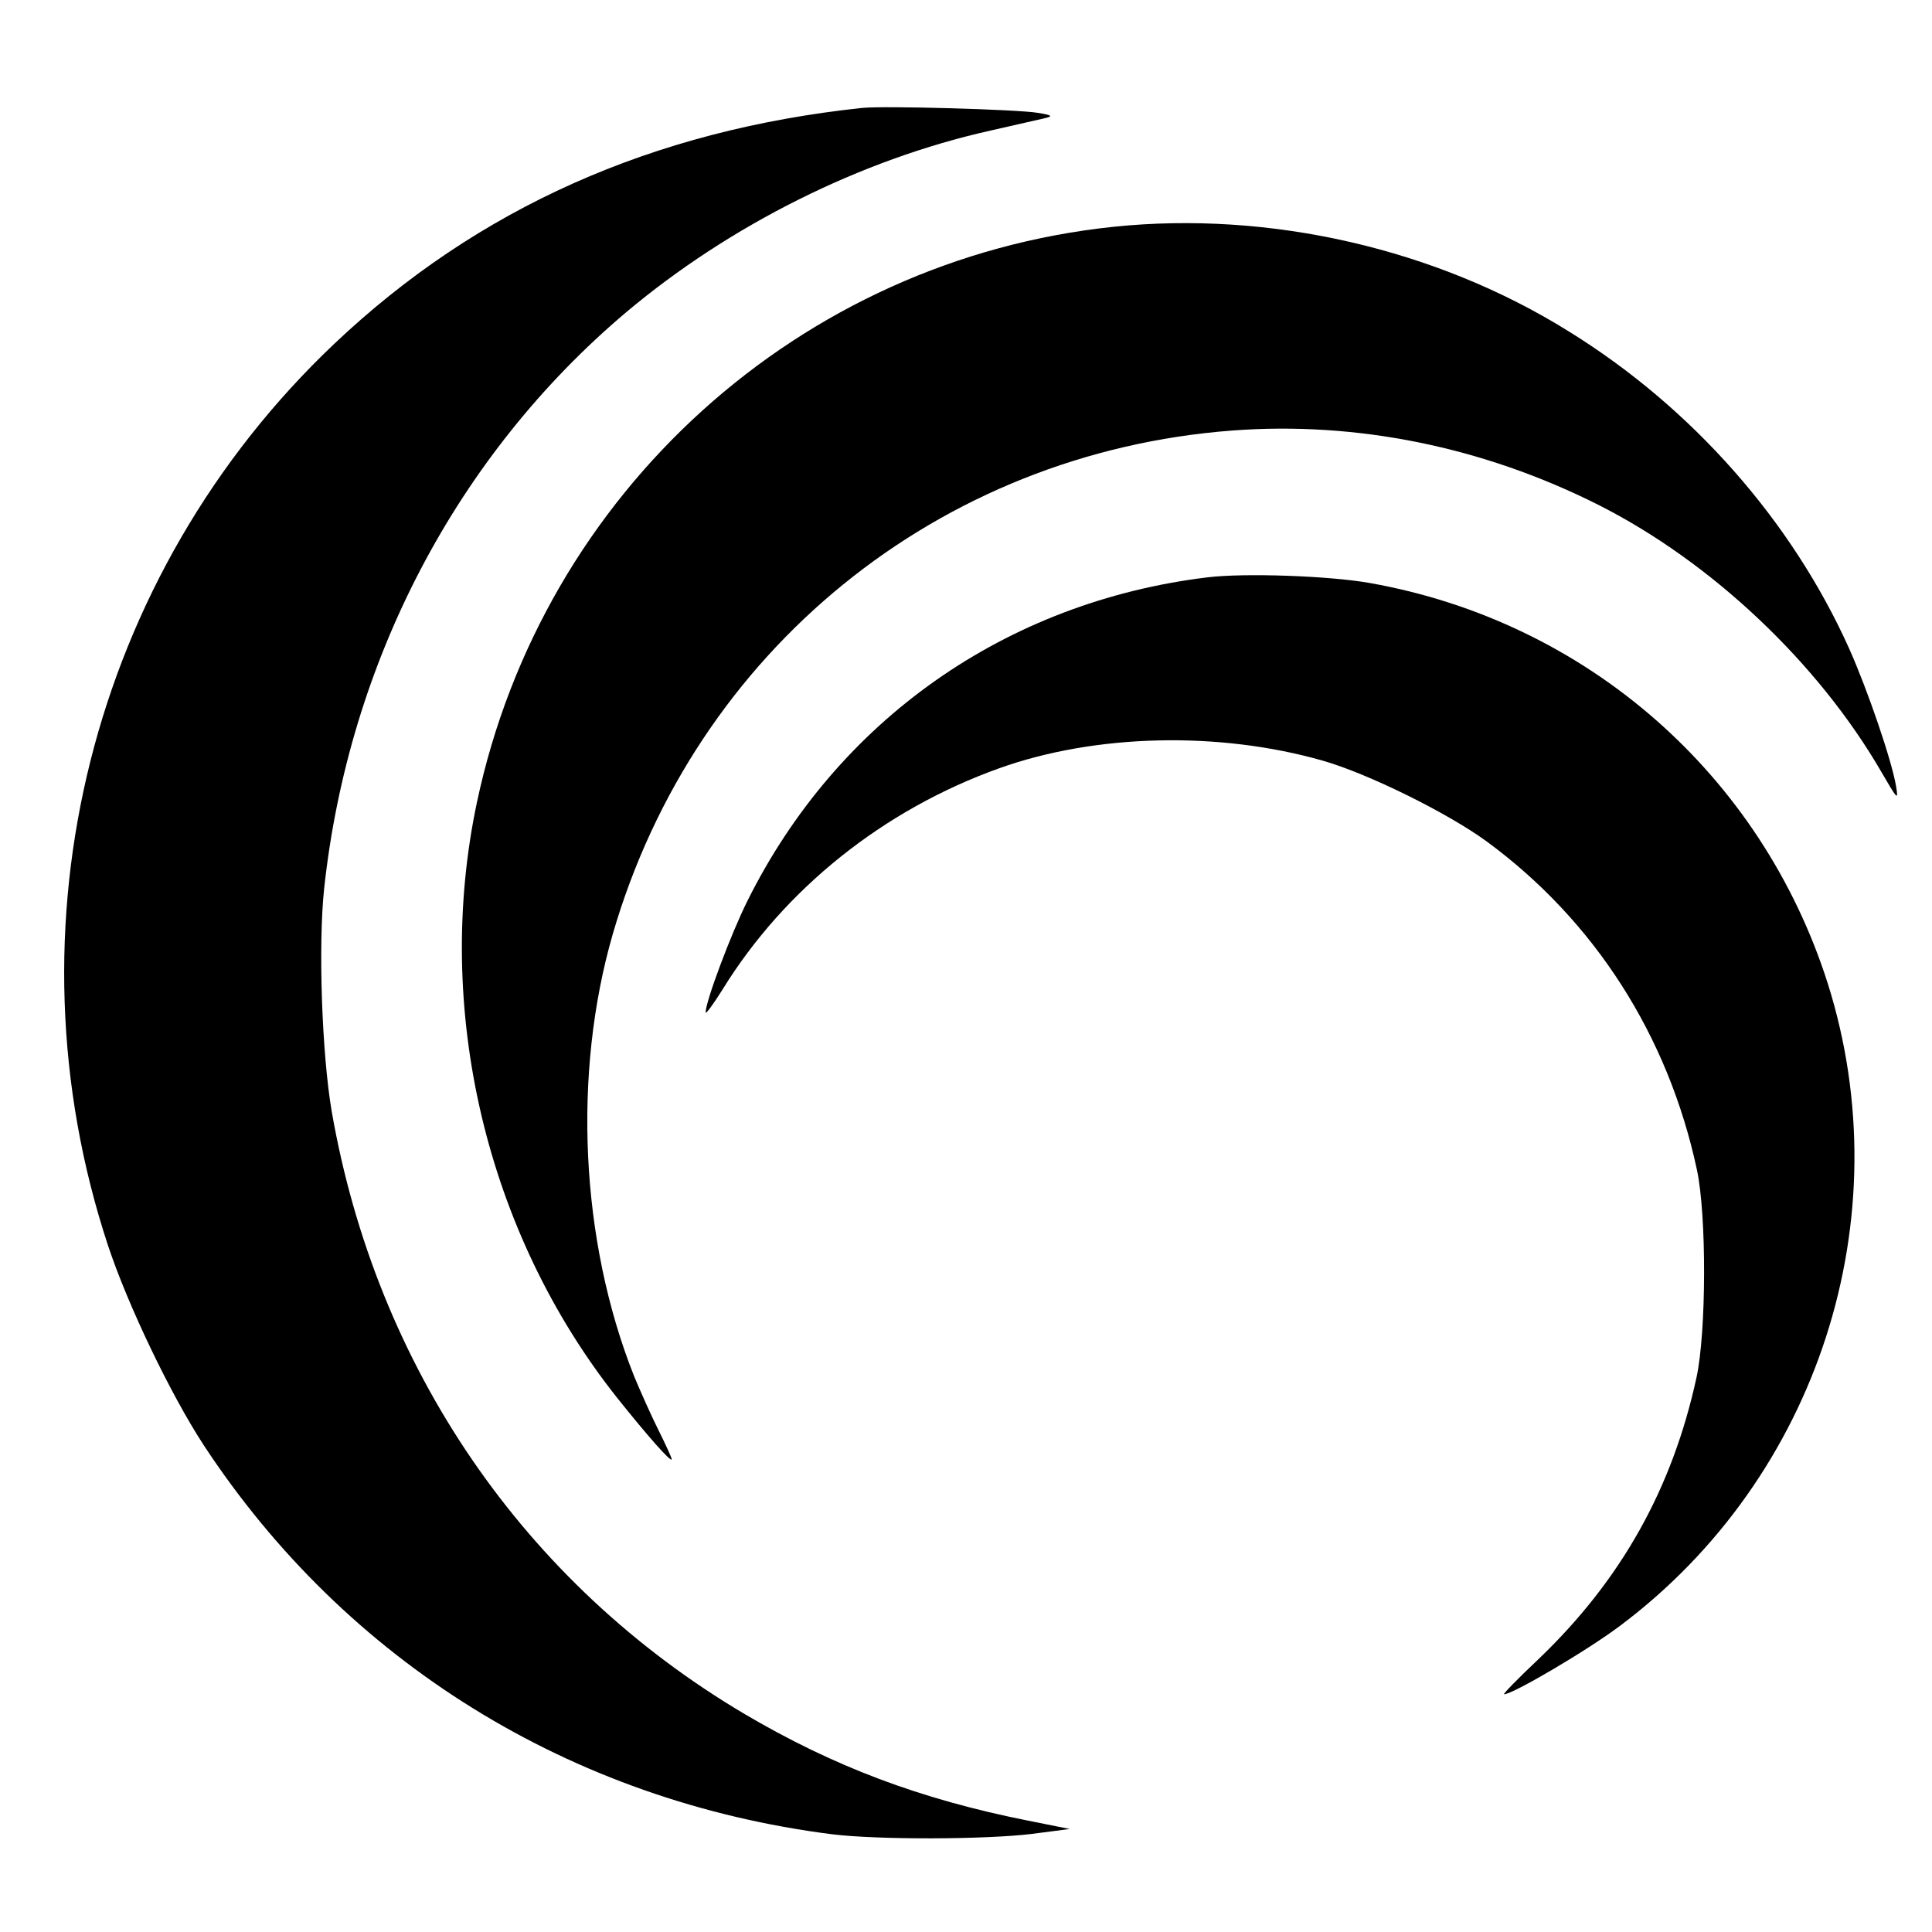
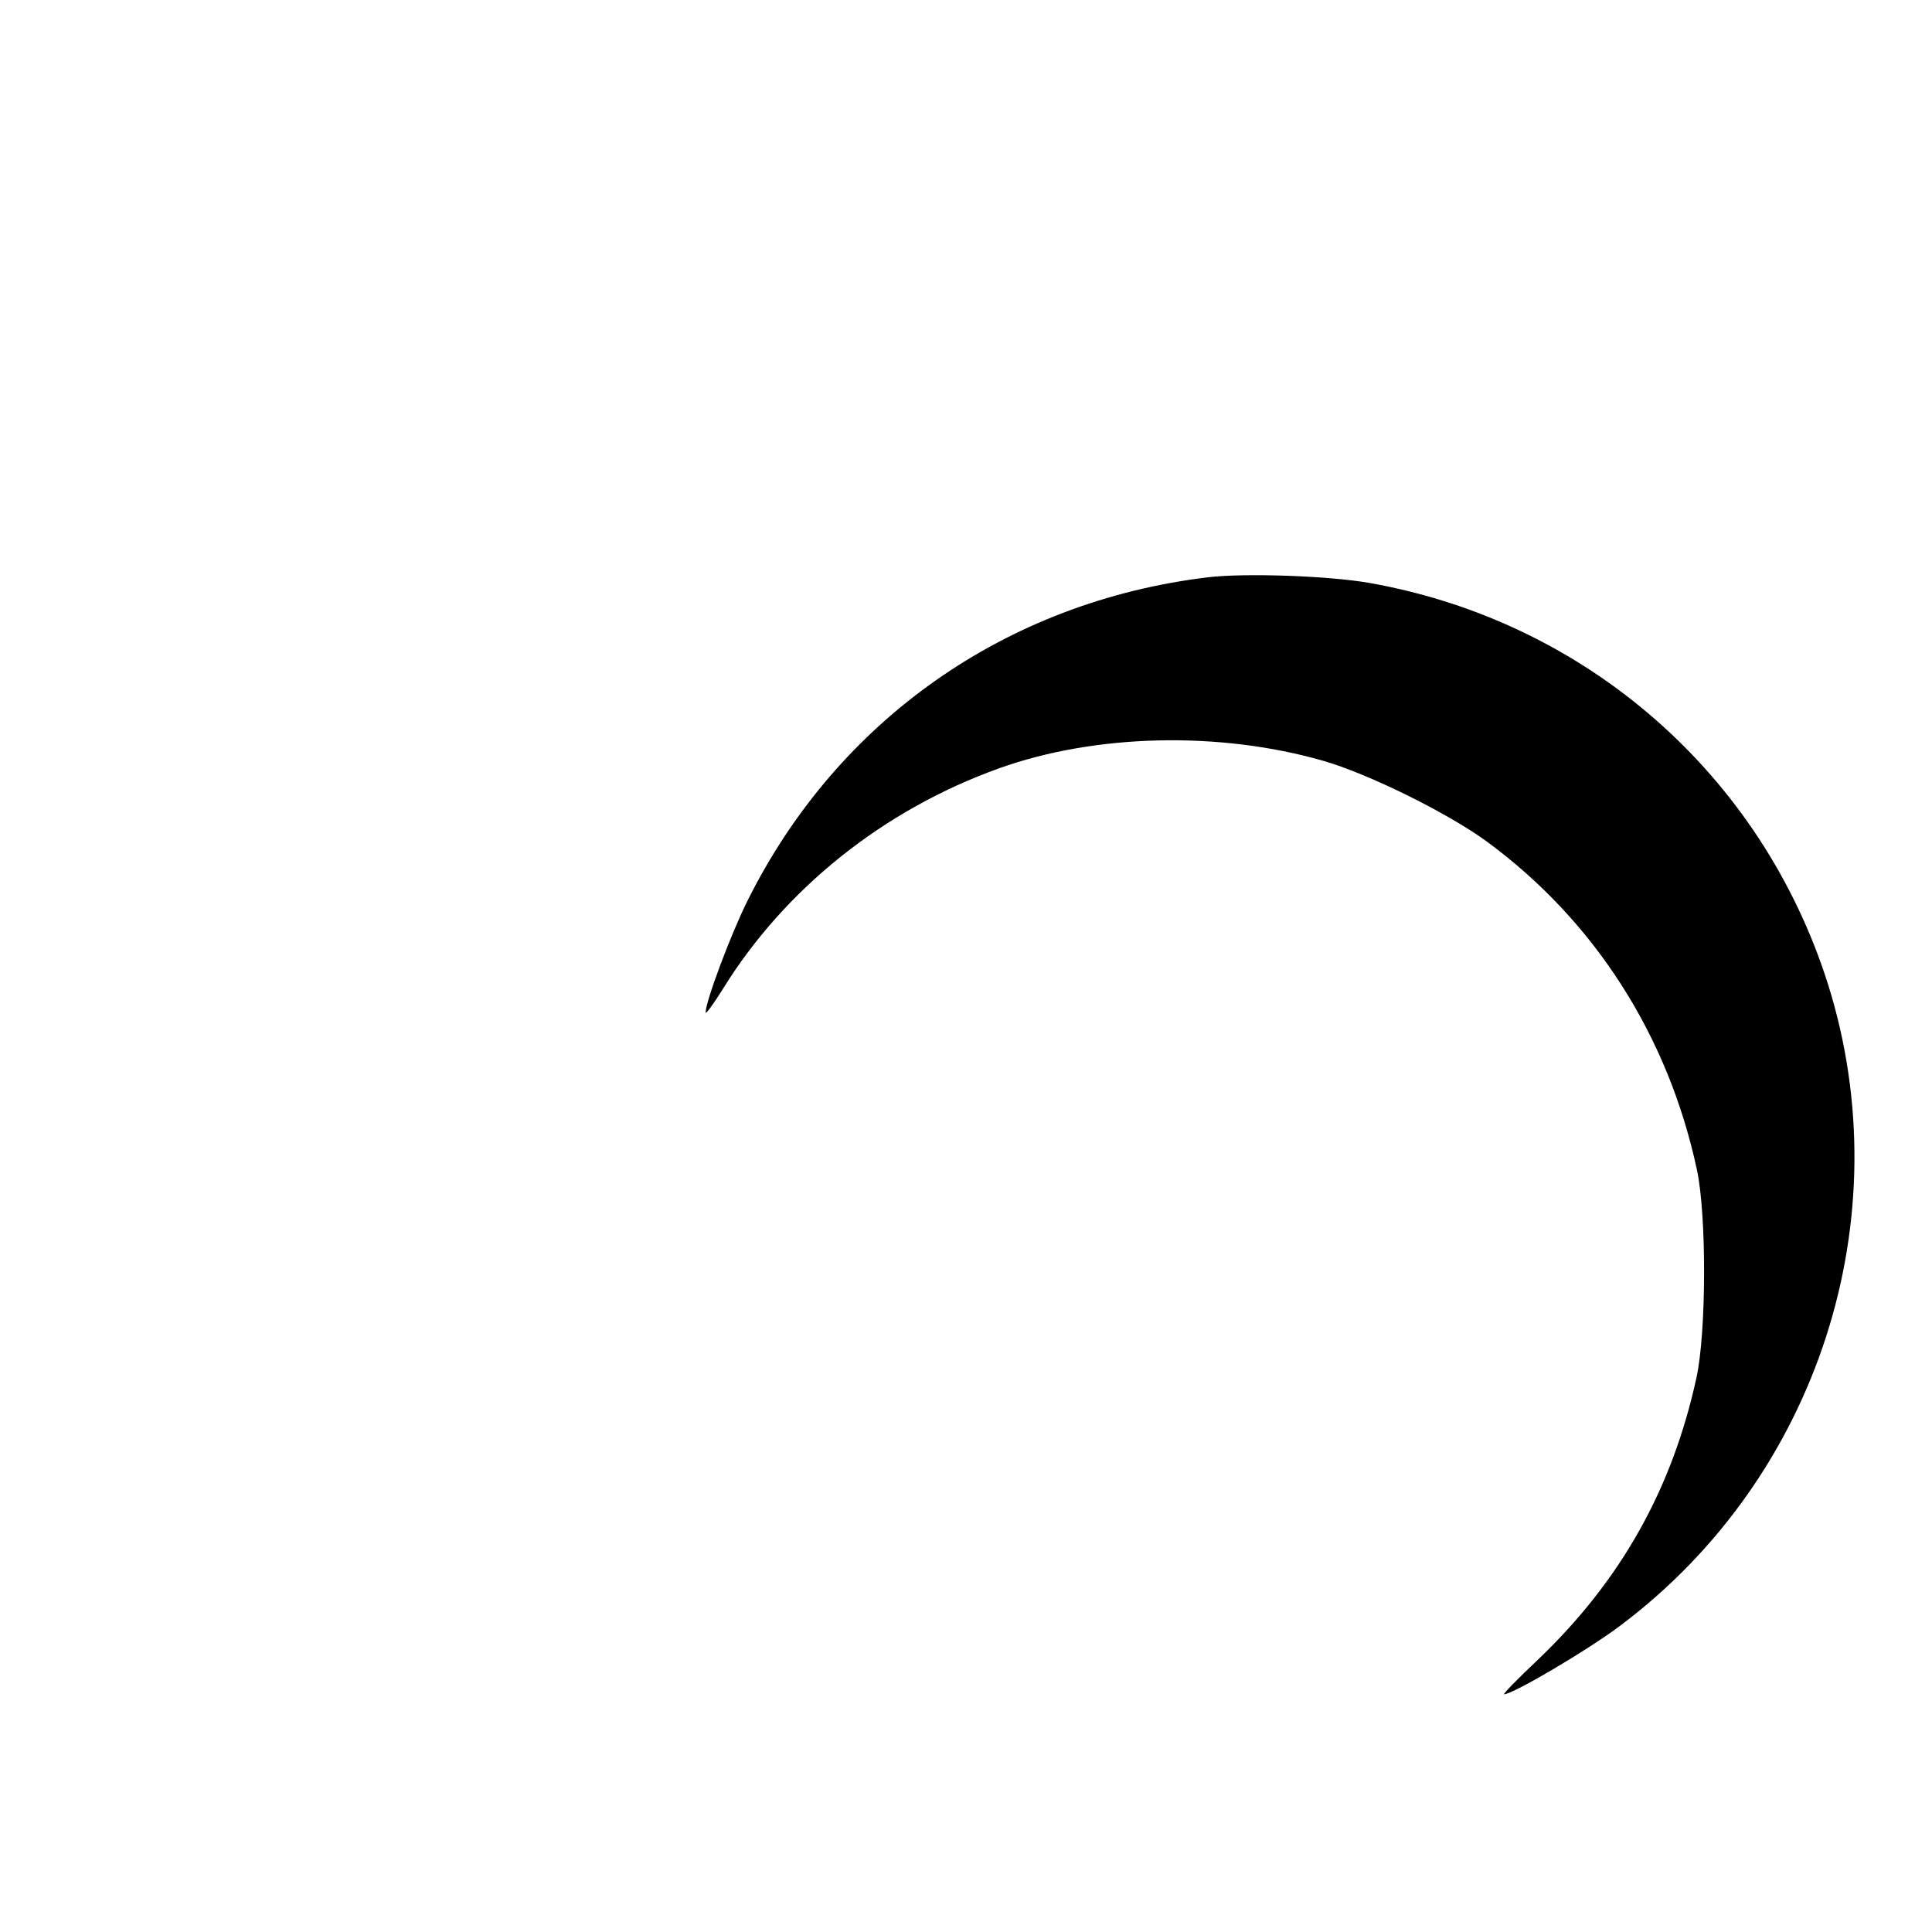
<svg xmlns="http://www.w3.org/2000/svg" version="1.0" width="512pt" height="512pt" viewBox="0 0 512 512" preserveAspectRatio="xMidYMid meet">
  <g transform="translate(0,512) scale(0.1,-0.1)" fill="#000000" stroke="none">
-     <path d="M2285 4834 c-556 -59 -1020 -266 -1399 -625 -645 -611 -879 -1543 -600 -2389 53 -160 167 -397 254 -530 377 -574 973 -943 1665 -1031 122 -15 408 -14 530 1 l100 13 -110 22 c-287 57 -517 144 -754 284 -583 346 -974 918 -1092 1596 -26 153 -36 439 -20 590 65 602 352 1149 801 1528 275 231 621 404 965 481 66 15 131 30 145 33 21 5 18 8 -20 14 -53 9 -406 19 -465 13z" />
-     <path d="M2951 4519 c-831 -87 -1513 -704 -1687 -1525 -116 -547 24 -1141 372 -1579 79 -99 144 -173 144 -162 0 4 -16 39 -35 77 -19 38 -48 103 -65 144 -142 358 -163 801 -56 1171 218 750 863 1275 1641 1334 330 25 665 -43 971 -197 299 -151 582 -418 750 -708 43 -74 45 -76 39 -39 -11 68 -75 255 -124 365 -152 339 -417 640 -744 842 -351 219 -792 320 -1206 277z" />
    <path d="M3200 3590 c-535 -65 -981 -379 -1219 -857 -44 -88 -111 -267 -111 -296 0 -6 20 21 45 61 164 266 426 476 733 586 254 91 582 99 858 20 119 -34 330 -138 434 -214 286 -210 481 -515 557 -870 26 -121 25 -430 -1 -550 -64 -295 -200 -538 -420 -748 -53 -50 -94 -92 -90 -92 23 0 222 117 308 182 524 393 746 1079 550 1701 -176 554 -639 960 -1214 1062 -107 19 -331 27 -430 15z" />
  </g>
</svg>